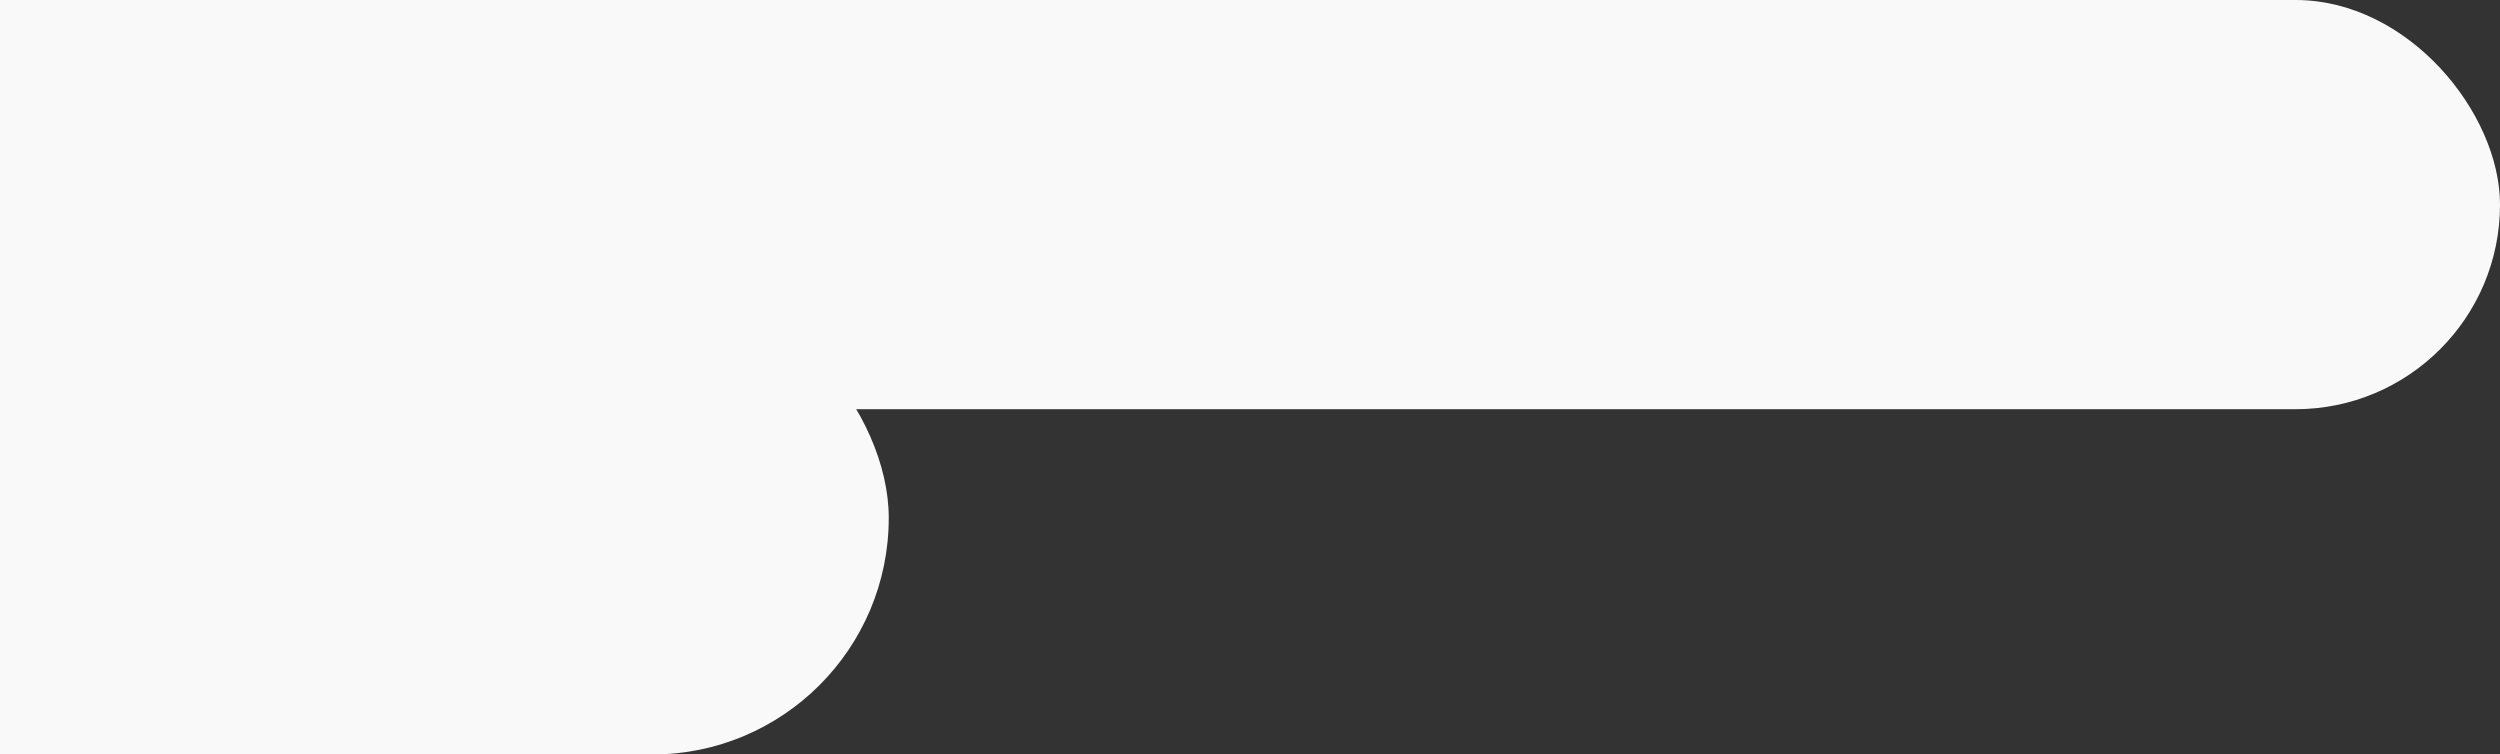
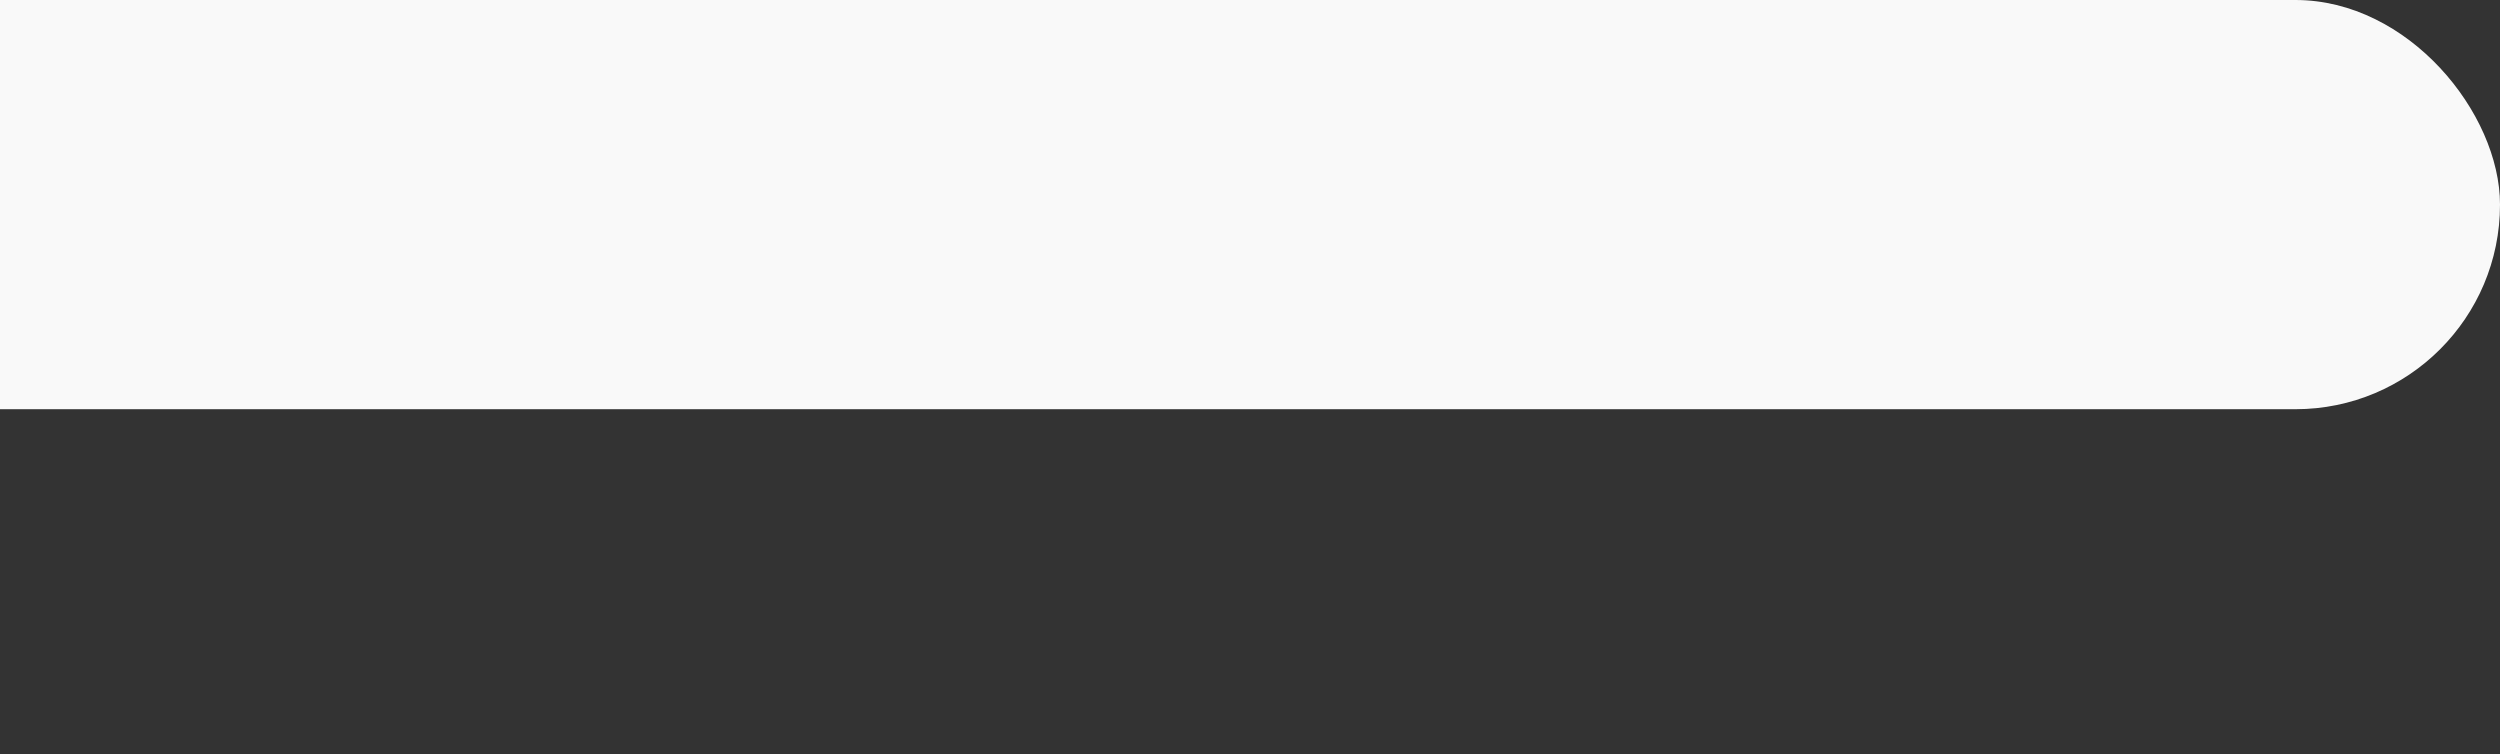
<svg xmlns="http://www.w3.org/2000/svg" width="391" height="118" viewBox="0 0 391 118">
  <rect x="0" y="0" width="391" height="118" fill="#333333" stroke="none" />
  <defs>
    <clipPath id="a">
      <rect width="391" height="118" transform="translate(0 9131)" fill="#fff" stroke="#707070" stroke-width="1" />
    </clipPath>
  </defs>
  <g transform="translate(0 -9131)" clip-path="url(#a)">
    <rect width="428" height="64" rx="32" transform="translate(-37 9131)" fill="#f9f9f9" />
-     <rect width="215" height="74" rx="37" transform="translate(-76 9175)" fill="#f9f9f9" />
  </g>
</svg>